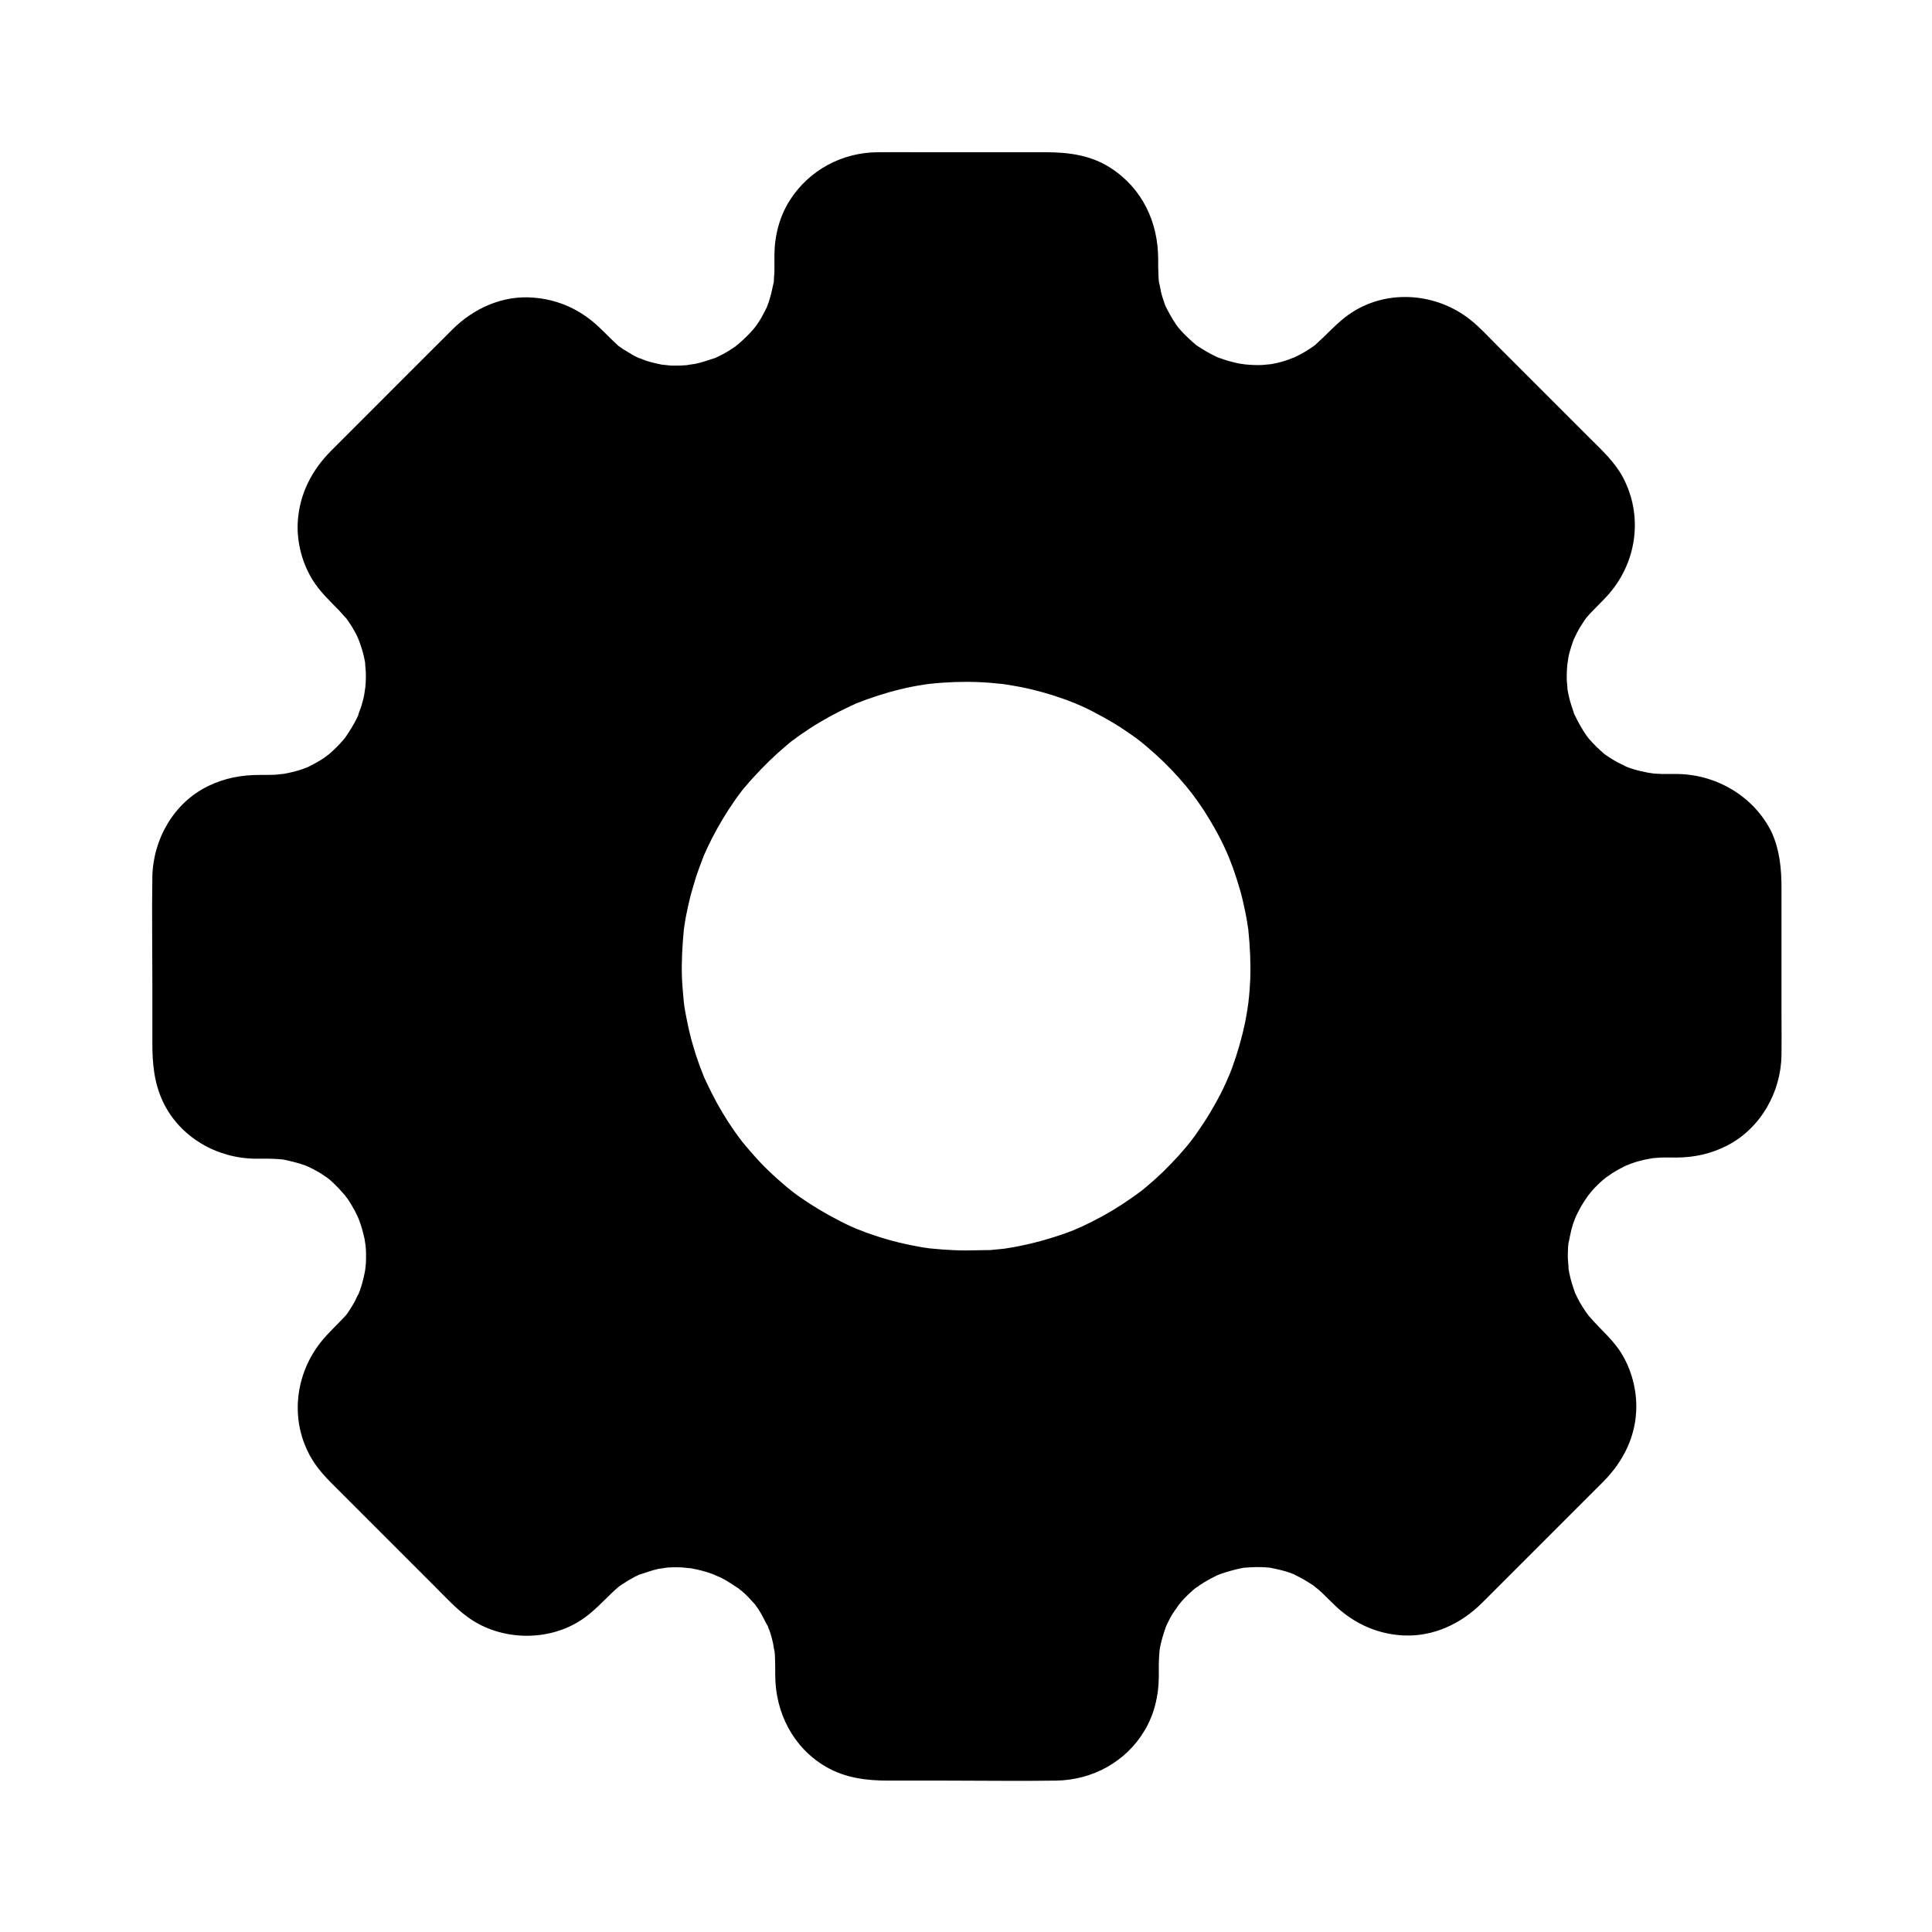
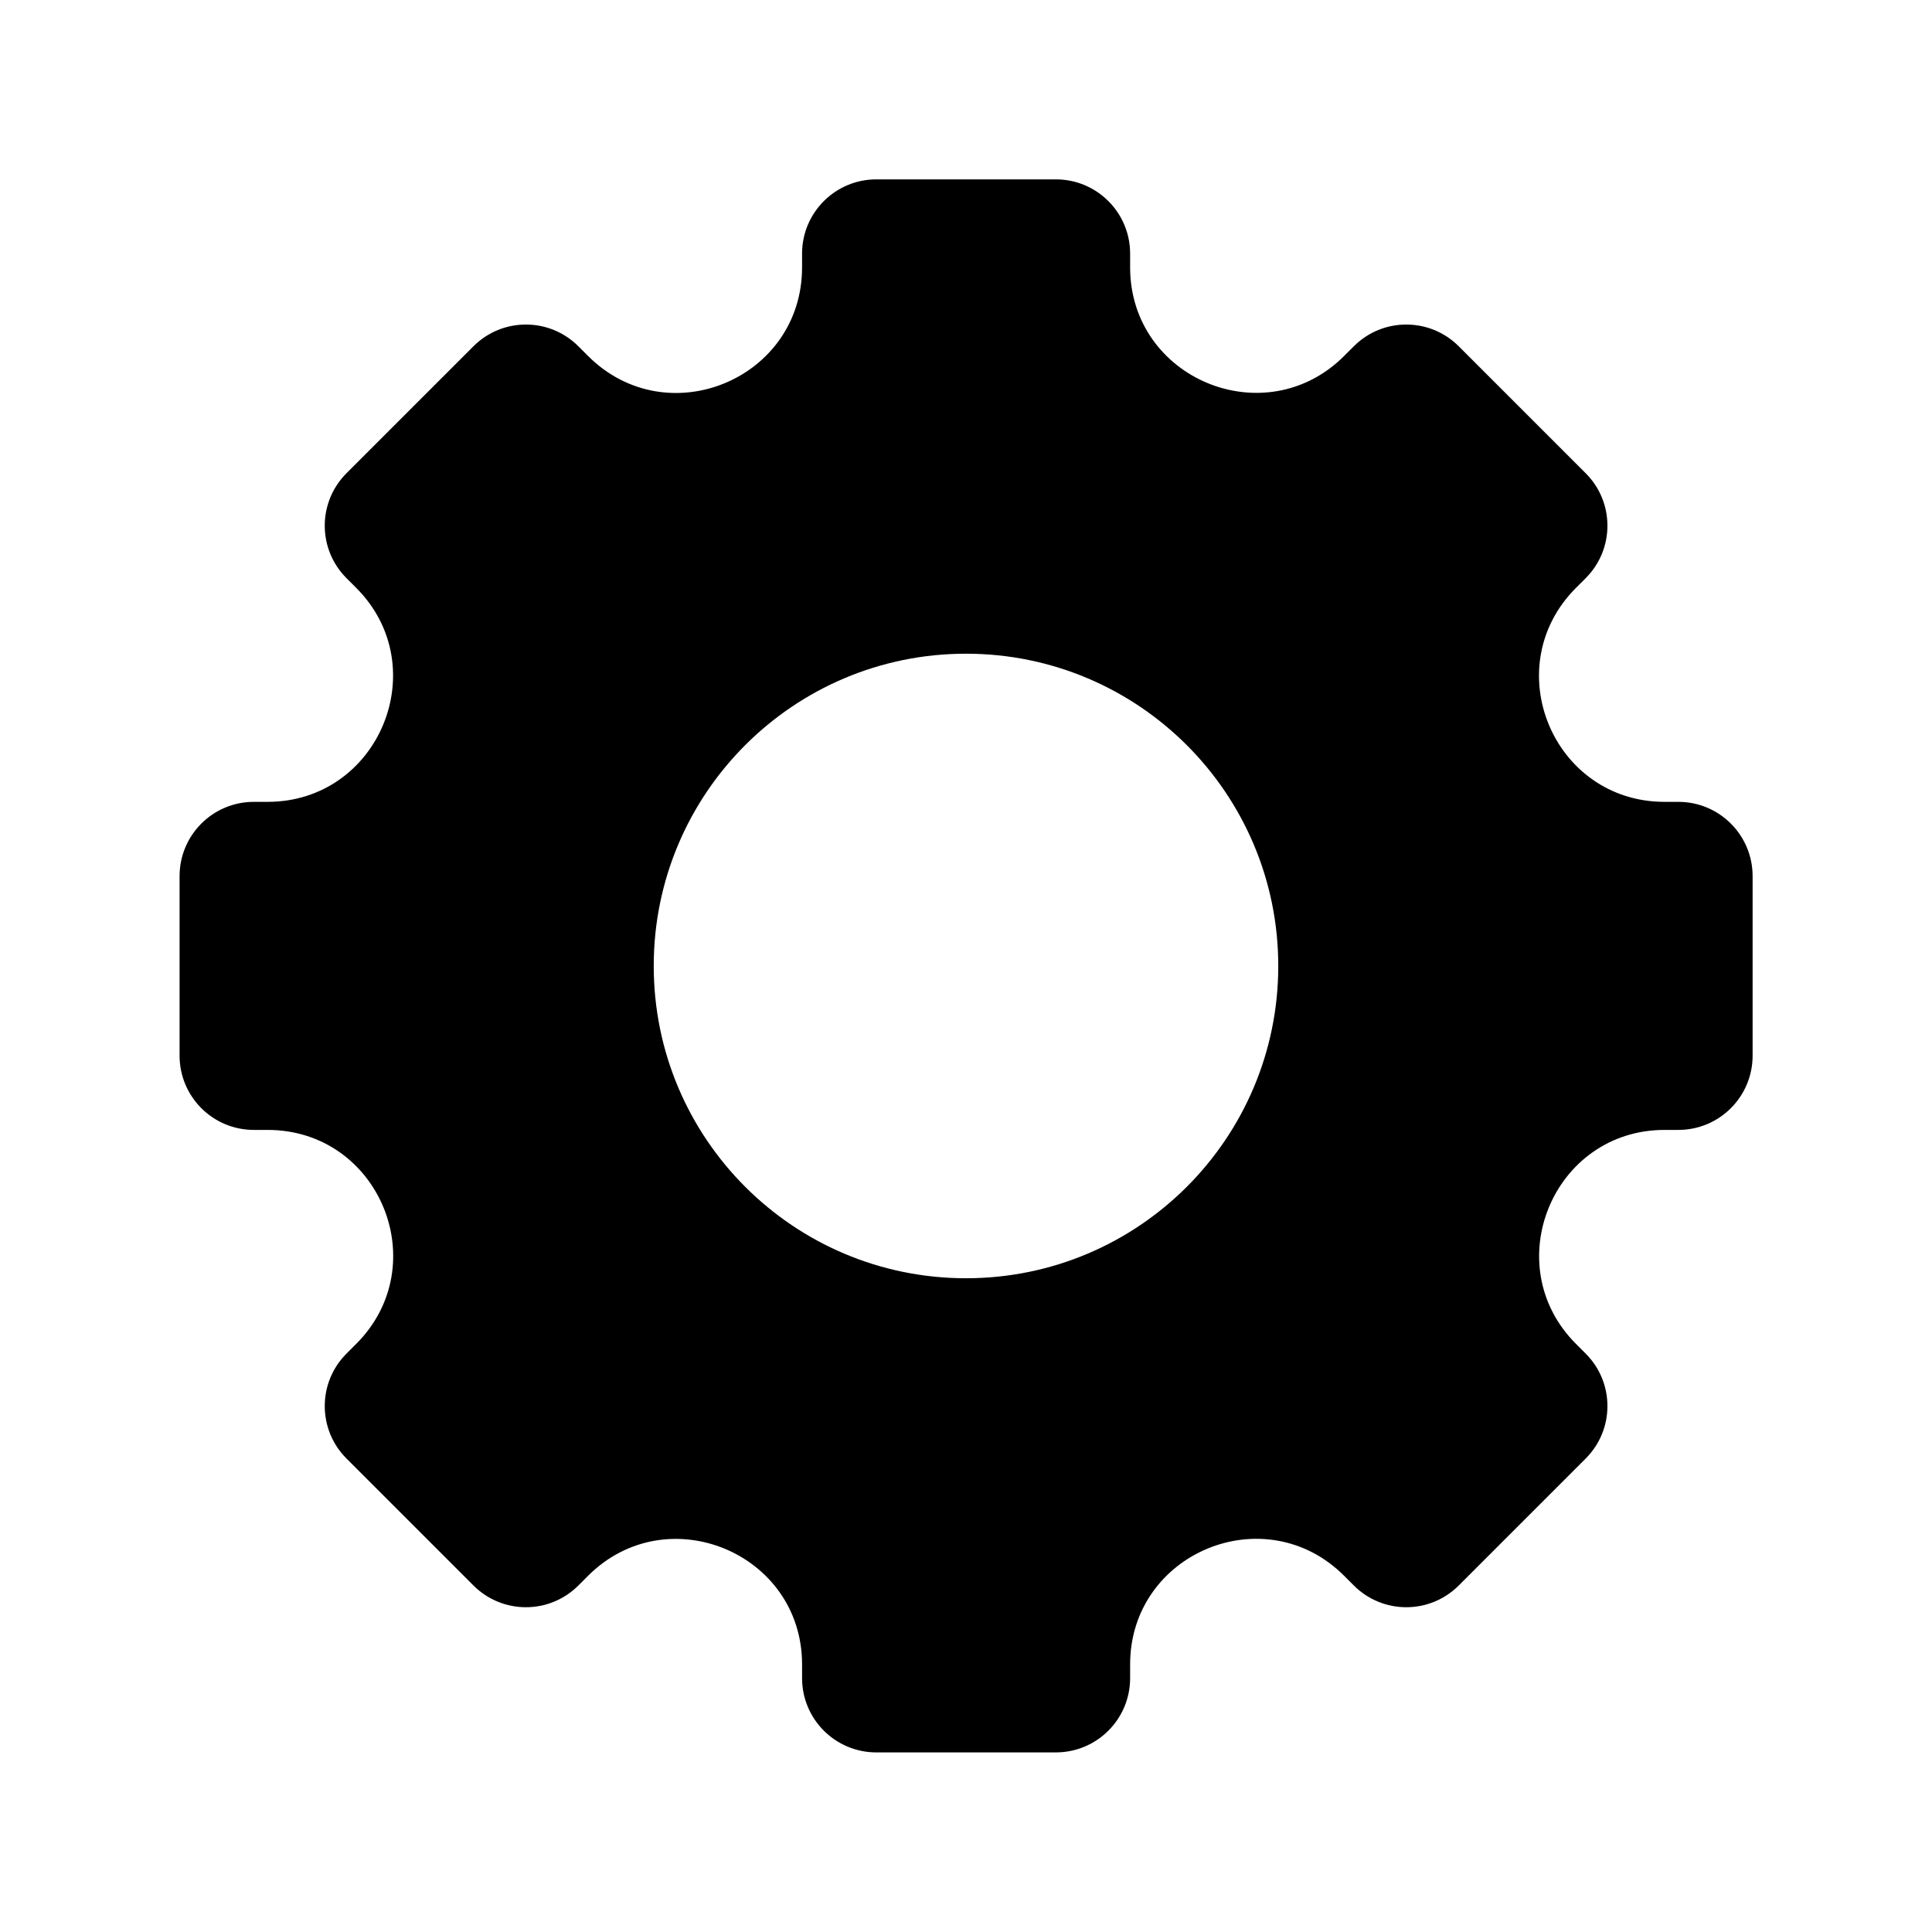
<svg xmlns="http://www.w3.org/2000/svg" fill="#000000" width="800px" height="800px" version="1.1" viewBox="144 144 512 512">
  <g>
    <path d="m588.78 356.5h-3.641c-29.617 0-44.43-35.77-23.469-56.727l2.559-2.559c7.676-7.676 7.676-20.121 0-27.797l-33.652-33.652c-7.676-7.676-20.121-7.676-27.797 0l-2.559 2.559c-20.91 20.91-56.727 6.102-56.727-23.469v-3.641c0-10.875-8.809-19.68-19.68-19.68h-47.578c-10.875 0-19.68 8.809-19.68 19.68v3.641c0 29.617-35.77 44.43-56.727 23.469l-2.559-2.559c-7.676-7.676-20.121-7.676-27.797 0l-33.652 33.652c-7.676 7.676-7.676 20.121 0 27.797l2.559 2.559c20.91 20.91 6.102 56.727-23.469 56.727h-3.641c-10.875 0-19.68 8.809-19.68 19.68v47.578c0 10.875 8.809 19.68 19.68 19.68h3.641c29.617 0 44.43 35.77 23.469 56.727l-2.559 2.559c-7.676 7.676-7.676 20.121 0 27.797l33.652 33.652c7.676 7.676 20.121 7.676 27.797 0l2.559-2.559c20.91-20.91 56.727-6.102 56.727 23.469v3.641c0 10.875 8.809 19.68 19.68 19.68h47.578c10.875 0 19.68-8.809 19.68-19.68v-3.641c0-29.57 35.77-44.43 56.727-23.469l2.559 2.559c7.676 7.676 20.121 7.676 27.797 0l33.652-33.652c7.676-7.676 7.676-20.121 0-27.797l-2.559-2.559c-20.91-20.91-6.102-56.727 23.469-56.727h3.641c10.875 0 19.68-8.809 19.68-19.68v-47.578c0-10.871-8.809-19.68-19.68-19.68zm-188.78 126.25c-45.707 0-82.754-37.047-82.754-82.754-0.004-45.707 37.047-82.758 82.754-82.758s82.754 37.051 82.754 82.758-37.047 82.754-82.754 82.754z" />
-     <path d="m588.78 349.12h-3.344c-0.59 0-1.23 0-1.82-0.051-0.492 0-1.031-0.051-1.523-0.098-0.344-0.051-2.215-0.395-0.395 0-1.918-0.395-3.738-0.738-5.609-1.379-0.344-0.098-0.688-0.246-1.031-0.395-1.672-0.59 0.887 0.543-0.051 0-0.836-0.492-1.82-0.887-2.707-1.379-0.789-0.441-1.574-0.934-2.312-1.426-0.297-0.195-0.59-0.441-0.887-0.641 1.379 0.984 0.344 0.297 0 0-1.426-1.23-2.754-2.508-3.984-3.938-0.246-0.246-0.441-0.543-0.688-0.836 1.23 1.477 0.098 0.098-0.098-0.195-0.441-0.641-0.887-1.328-1.277-2.016-0.395-0.688-0.789-1.379-1.133-2.066-0.195-0.395-0.395-0.789-0.59-1.18-0.836-1.723 0.297 0.984-0.195-0.441-0.492-1.523-1.031-3-1.379-4.574-0.195-0.887-0.344-1.723-0.492-2.609 0.344 2.117-0.051-1.18-0.051-1.723-0.051-1.625 0.051-3.199 0.195-4.82-0.195 2.164 0.148-0.738 0.246-1.23 0.195-0.984 0.492-1.969 0.789-2.902 0.246-0.789 0.543-1.574 0.836-2.363-0.738 1.82 0.441-0.836 0.688-1.277 0.441-0.836 0.934-1.672 1.477-2.461 0.195-0.344 0.441-0.641 0.641-0.984 0.344-0.492 1.082-1.379 0.297-0.395 1.871-2.215 4.082-4.133 6.004-6.348 7.527-8.66 9.102-21.059 3.543-31.191-2.117-3.836-5.363-6.84-8.414-9.891-8.215-8.215-16.434-16.434-24.602-24.602-2.363-2.363-4.676-4.922-7.281-6.988-8.855-7.035-21.648-8.168-31.293-1.969-2.902 1.871-5.164 4.231-7.578 6.594-0.641 0.641-1.379 1.23-2.016 1.871-1.477 1.328 1.23-0.789-0.395 0.344-0.344 0.246-0.641 0.441-0.984 0.688-1.574 1.082-3.246 1.969-4.969 2.754 1.77-0.836-0.836 0.297-1.328 0.441-0.887 0.297-1.723 0.543-2.609 0.738-0.887 0.195-1.77 0.344-2.656 0.492 1.871-0.297-0.543 0-1.23 0.051-1.77 0.098-3.543-0.051-5.312-0.195 1.82 0.148-0.195-0.051-0.934-0.195-0.934-0.195-1.871-0.441-2.805-0.688-0.836-0.246-1.672-0.543-2.508-0.836-1.23-0.395 0.098 0.051 0.297 0.148-0.492-0.195-0.984-0.441-1.426-0.641-1.574-0.789-3.102-1.672-4.574-2.656-0.297-0.195-0.59-0.395-0.836-0.641 1.574 1.133 0.098 0.051-0.148-0.148-0.59-0.543-1.18-1.031-1.77-1.625-0.59-0.543-1.133-1.133-1.672-1.723-0.344-0.395-0.688-0.836-1.031-1.23 0.738 0.934 0.344 0.441-0.148-0.246-0.984-1.426-1.82-2.953-2.609-4.477-0.195-0.395-0.641-1.625-0.051 0-0.148-0.344-0.297-0.688-0.395-1.031-0.395-1.082-0.738-2.164-0.984-3.246-0.195-0.836-0.297-1.77-0.543-2.559-0.344-1.082 0.148 1.77 0-0.098-0.051-0.395-0.098-0.789-0.098-1.18-0.098-1.574-0.098-3.148-0.098-4.723 0-9.891-4.231-18.844-12.645-24.254-5.164-3.344-11.07-4.133-17.074-4.133h-33.949c-3.59 0-7.184-0.051-10.773 0-9.398 0.098-18.008 4.723-23.125 12.645-2.754 4.281-4.082 9.398-4.133 14.465v3.394c0 0.688 0 1.328-0.051 2.016-0.051 0.492-0.098 1.031-0.098 1.523-0.148 1.969 0.246-0.789-0.098 0.688-0.344 1.672-0.738 3.344-1.277 5.019-0.195 0.543-0.395 1.031-0.59 1.574 0.098-0.246 0.688-1.426 0.098-0.246-0.492 0.984-0.984 1.969-1.523 2.902-0.395 0.641-0.738 1.23-1.18 1.82-0.195 0.297-1.328 1.723-0.148 0.246-0.246 0.297-0.441 0.543-0.688 0.836-1.23 1.426-2.559 2.707-3.984 3.938-0.344 0.297-1.379 0.984 0.051 0-0.297 0.195-0.59 0.395-0.836 0.641-0.738 0.492-1.477 0.984-2.215 1.426-0.738 0.441-1.523 0.887-2.312 1.23-0.297 0.148-0.641 0.297-0.934 0.441-1.477 0.688 1.23-0.395-0.195 0.051-1.672 0.543-3.344 1.133-5.066 1.477-0.543 0.098-3.344 0.441-1.18 0.246-0.887 0.098-1.77 0.148-2.656 0.195-0.887 0.051-1.77 0-2.656 0-0.543-0.051-3.394-0.395-1.23-0.051-1.77-0.297-3.543-0.688-5.266-1.23-0.395-0.148-3.102-1.277-1.328-0.441-0.836-0.395-1.723-0.789-2.508-1.277-0.738-0.441-1.477-0.887-2.215-1.328-0.395-0.297-0.789-0.543-1.18-0.836-1.277-0.887 0.887 0.836-0.395-0.344-2.164-1.969-4.184-4.231-6.445-6.102-4.574-3.789-9.938-5.953-15.844-6.394-8.07-0.641-15.742 2.805-21.402 8.461-7.477 7.43-14.906 14.906-22.336 22.336l-9.742 9.742c-5.215 5.215-8.512 11.609-8.906 19.141-0.246 5.266 1.23 10.875 4.082 15.352 1.918 3 4.379 5.312 6.84 7.824 0.688 0.738 1.328 1.523 2.016 2.262-0.934-1.082-0.246-0.344-0.051-0.098 0.344 0.492 0.688 0.934 0.984 1.426 0.492 0.738 0.934 1.477 1.328 2.215 0.246 0.395 0.441 0.836 0.641 1.277 0.148 0.297 0.836 2.016 0.148 0.297 0.641 1.625 1.18 3.246 1.574 4.969 0.195 0.789 0.297 1.574 0.441 2.41-0.344-2.164 0.051 1.23 0.051 1.77 0.051 1.625-0.051 3.199-0.195 4.773 0.195-2.164-0.148 0.641-0.246 1.18-0.195 1.031-0.492 2.066-0.789 3.051-0.246 0.738-0.59 1.477-0.789 2.262-0.246 1.031 0.789-1.625 0.051-0.051-0.148 0.297-0.297 0.641-0.441 0.934-0.836 1.672-1.82 3.246-2.856 4.773-0.246 0.395-1.082 1.328 0.051 0-0.246 0.297-0.441 0.543-0.688 0.836-0.59 0.688-1.18 1.328-1.82 1.969-0.641 0.641-1.277 1.23-1.969 1.82-0.297 0.246-0.543 0.441-0.836 0.688 1.477-1.23-0.098 0.051-0.441 0.297-1.426 0.984-2.953 1.77-4.527 2.559-1.18 0.59 0 0 0.246-0.098-0.543 0.195-1.031 0.395-1.574 0.59-0.887 0.297-1.82 0.59-2.754 0.789-0.934 0.246-1.918 0.395-2.856 0.59 1.918-0.344-1.18 0.098-1.625 0.098-1.379 0.051-2.754 0.051-4.133 0.051-4.773 0-9.199 0.836-13.48 2.902-9.199 4.379-14.762 14.168-14.906 24.207-0.148 9.199 0 18.449 0 27.652v16.188c0 5.512 0.441 10.727 2.902 15.844 4.477 9.25 14.219 14.809 24.355 14.906h3.394c0.836 0 1.672 0.051 2.559 0.098 0.395 0.051 0.789 0.051 1.18 0.098 1.77 0.148-1.18-0.297 0.395 0.051 1.871 0.395 3.738 0.836 5.559 1.477 0.344 0.148 0.688 0.246 1.031 0.395-1.77-0.688-0.051 0 0.246 0.148 0.836 0.395 1.625 0.836 2.41 1.277 0.789 0.441 1.523 0.984 2.262 1.477 1.082 0.738 0-0.051-0.195-0.195 0.395 0.344 0.836 0.688 1.23 1.031 1.328 1.18 2.508 2.461 3.691 3.836 1.133 1.277-0.543-0.934 0-0.051 0.195 0.395 0.543 0.738 0.789 1.082 0.492 0.738 0.934 1.477 1.379 2.262 0.344 0.59 0.688 1.23 0.984 1.871 0.246 0.492 0.441 0.934 0.641 1.426-0.492-1.082-0.246-0.641 0.051 0.195 0.59 1.574 1.031 3.199 1.379 4.82 0.148 0.738 0.344 2.754 0.195 0.934 0.098 1.082 0.195 2.117 0.195 3.199 0 0.789 0 1.625-0.051 2.41-0.051 0.688-0.344 2.805-0.051 0.984-0.344 1.969-0.789 3.938-1.426 5.805-0.098 0.344-0.246 0.688-0.395 1.031-0.59 1.672 0.59-0.887 0 0.051-0.441 0.688-0.738 1.523-1.133 2.262-0.492 0.836-0.984 1.672-1.523 2.461-0.195 0.344-0.441 0.641-0.688 0.984-0.492 0.641-0.492 0.641 0.051-0.098-0.195 0.246-0.395 0.441-0.59 0.688-2.016 2.164-4.231 4.184-6.102 6.496-7.035 8.809-8.363 21.105-2.508 30.996 2.164 3.691 5.363 6.543 8.316 9.543 4.133 4.133 8.215 8.215 12.348 12.348 4.082 4.082 8.215 8.215 12.301 12.301 2.754 2.754 5.363 5.609 8.512 7.871 8.707 6.297 21.5 6.543 30.406 0.395 2.902-2.016 5.164-4.477 7.676-6.887 0.297-0.297 0.59-0.543 0.887-0.836 0 0 1.523-1.277 0.641-0.59-0.887 0.688 0.641-0.492 0.688-0.492 0.297-0.246 0.641-0.441 0.984-0.641 0.789-0.543 1.625-1.031 2.461-1.477 0.395-0.246 0.836-0.441 1.277-0.641 1.426-0.738-0.195 0 0.297-0.148 1.672-0.492 3.246-1.133 4.969-1.523 0.492-0.098 3.394-0.441 1.23-0.246 0.984-0.098 1.969-0.195 2.953-0.195 0.789 0 1.574 0 2.41 0.051 0.543 0.051 3.344 0.395 1.23 0.051 1.723 0.297 3.445 0.641 5.164 1.18 0.836 0.246 1.672 0.59 2.508 0.887-1.918-0.688 0.738 0.344 1.133 0.543 1.574 0.789 3.051 1.77 4.527 2.754 1.426 0.934-0.789-0.789 0-0.051 0.297 0.297 0.688 0.59 1.031 0.836 0.688 0.59 1.328 1.18 1.918 1.82 0.543 0.59 1.082 1.18 1.625 1.77 0.297 0.344 0.984 1.379 0 0 0.297 0.441 0.641 0.887 0.934 1.328 0.984 1.477 1.625 3.051 2.508 4.527 0.543 0.934-0.59-1.672 0 0.051 0.098 0.344 0.246 0.688 0.395 1.031 0.395 1.082 0.688 2.164 0.934 3.297 0.098 0.492 0.543 3.445 0.344 1.523 0.098 0.887 0.195 1.82 0.195 2.707 0.051 1.426 0.051 2.805 0.051 4.231 0 9.938 4.723 19.285 13.48 24.355 5.117 2.953 10.676 3.641 16.48 3.641h15.547c9.645 0 19.336 0.148 28.98 0 9.543-0.148 18.449-4.969 23.371-13.234 2.559-4.281 3.738-9.152 3.789-14.121v-3.344c0-0.836 0.051-1.625 0.098-2.461 0.051-0.59 0.098-1.18 0.148-1.82-0.148 1.277-0.051 0.395 0.098-0.395 0.344-1.77 0.887-3.492 1.477-5.215 0.148-0.441 0.688-1.574 0-0.051 0.148-0.344 0.297-0.688 0.441-0.984 0.492-0.984 0.984-1.969 1.574-2.856 0.441-0.688 0.984-1.328 1.379-2.016 0.543-0.934-1.133 1.277 0 0 0.246-0.246 0.441-0.543 0.688-0.836 1.277-1.477 2.707-2.805 4.231-4.035-1.328 1.082 0.344-0.195 0.887-0.543 0.641-0.441 1.328-0.836 2.016-1.23 0.789-0.441 1.574-0.836 2.363-1.23 0.297-0.148 0.641-0.297 0.984-0.441-1.82 0.789 0.051 0 0.441-0.098 1.574-0.543 3.199-0.984 4.82-1.328 0.441-0.098 0.887-0.148 1.328-0.246 1.082-0.246-1.871 0.148-0.098 0.051 0.984-0.051 1.918-0.148 2.902-0.148 0.789 0 1.625 0 2.41 0.051 0.441 0.051 0.887 0.098 1.328 0.098 1.082 0-1.82-0.344-0.098 0 1.77 0.344 3.543 0.738 5.266 1.328 0.543 0.195 1.031 0.395 1.574 0.59-0.246-0.098-1.426-0.688-0.246-0.051 0.836 0.441 1.672 0.836 2.508 1.328 0.738 0.441 1.477 0.887 2.215 1.379 0.395 0.297 0.789 0.59 1.18 0.887-1.379-1.031 0.195 0.195 0.395 0.344 2.262 1.969 4.184 4.281 6.543 6.102 4.625 3.641 10.035 5.758 15.941 6.051 7.969 0.395 15.352-3.102 20.91-8.66l9.004-9.004c7.676-7.676 15.352-15.352 23.027-23.027 5.41-5.41 8.809-12.25 8.809-19.977 0-5.312-1.625-10.824-4.676-15.203-1.969-2.754-4.379-4.922-6.641-7.379-0.395-0.441-0.789-0.934-1.23-1.379-0.195-0.246-0.887-1.082 0.051 0.098-0.59-0.789-1.133-1.574-1.672-2.41-0.492-0.789-0.984-1.625-1.426-2.508-0.148-0.344-0.344-0.688-0.492-1.031-0.836-1.625 0.492 1.426-0.148-0.297-0.59-1.723-1.18-3.445-1.523-5.266-0.051-0.344-0.148-0.688-0.195-1.082-0.344-1.723 0 1.18 0 0.098 0-0.984-0.148-1.969-0.195-2.953 0-0.887 0-1.77 0.051-2.656 0-0.344 0.051-0.688 0.098-1.082 0.098-1.723-0.297 1.18-0.051 0.098 0.441-1.82 0.688-3.641 1.277-5.41 0.148-0.492 1.23-3.102 0.395-1.18 0.344-0.738 0.641-1.426 1.031-2.164 0.836-1.672 1.871-3.199 2.953-4.723-0.984 1.426 0.246-0.297 0.688-0.789 0.543-0.59 1.082-1.18 1.672-1.723 0.641-0.641 1.328-1.18 2.016-1.77 1.277-1.133-0.934 0.543 0 0 0.543-0.297 1.031-0.738 1.574-1.082 1.379-0.887 2.856-1.625 4.328-2.363-1.77 0.836 0.984-0.344 1.379-0.441 0.984-0.344 2.016-0.59 3.051-0.836 0.59-0.148 3-0.492 1.23-0.297 0.984-0.098 2.016-0.195 3-0.246 1.328-0.051 2.609 0 3.938 0 4.82 0 9.348-0.984 13.629-3.199 8.855-4.574 14.219-14.121 14.367-23.961 0.051-3.297 0-6.594 0-9.891v-34.195c0-5.215-0.441-10.137-2.609-14.957-4.598-9.383-14.438-15.234-24.719-15.434-3.836-0.051-7.578 3.445-7.379 7.379 0.195 4.035 3.246 7.332 7.379 7.379 0.688 0 1.379 0.051 2.066 0.098-0.344-0.051-1.328-0.297 0.051 0.051 1.082 0.246 2.117 0.543 3.148 0.934-1.328-0.543 0.738 0.441 1.133 0.688 0.543 0.344 1.082 0.688 1.625 1.082-1.031-0.789 0.148 0.195 0.441 0.492 0.297 0.297 0.59 0.641 0.887 0.934 1.426 1.379-0.441-0.688 0.246 0.246 0.59 0.789 1.031 1.625 1.523 2.461 1.031 1.723-0.246-0.789 0.195 0.344 0.195 0.492 0.344 1.031 0.492 1.574 0.098 0.441 0.195 0.887 0.297 1.277 0.148 0.887 0.148 0.887 0.051 0.051 0.051 0.344 0.051 0.688 0.098 1.031 0.148 2.953 0.051 5.902 0.051 8.855v34.586 4.477 0.688c0 0.441-0.148 2.461-0.051 1.77 0.148-1.082-0.246 1.031-0.246 0.984-0.148 0.641-0.344 1.277-0.59 1.918-0.441 1.328-0.148 0.344 0 0.051-0.297 0.59-0.59 1.18-0.934 1.723-0.246 0.395-0.441 0.738-0.688 1.082-1.082 1.672 0.59-0.59-0.246 0.297-0.641 0.688-1.328 1.379-2.066 2.016 1.031-0.934 0.051 0-0.297 0.195-0.641 0.395-1.277 0.738-1.969 1.133-0.246 0.148-1.277 0.59 0 0.051-0.395 0.148-0.836 0.297-1.23 0.441-0.641 0.195-1.277 0.344-1.918 0.492-0.297 0.098-1.426 0.195-0.051 0.051-1.426 0.148-2.902 0.098-4.328 0.098-7.969 0-15.793 1.625-22.633 5.856-6.691 4.184-12.25 10.332-15.5 17.562-7.035 15.695-4.035 33.605 8.07 45.902 0.789 0.789 1.574 1.523 2.312 2.312 0.543 0.59 1.133 1.133 1.625 1.77-0.688-0.934 0 0.051 0.098 0.195 0.344 0.59 0.688 1.18 1.031 1.82 0.984 1.723-0.195-1.133 0.297 0.738 0.098 0.441 0.297 0.836 0.395 1.277 0.148 0.543 0.246 1.082 0.344 1.625 0.195 1.18 0.051-1.672 0 0.395 0 0.441 0.051 0.887 0 1.328 0-0.051-0.098 2.164 0 1.031 0.098-1.082-0.195 1.031-0.195 1.031-0.148 0.641-0.395 1.277-0.543 1.969-0.344 1.277-0.148 0.492 0 0.148-0.297 0.641-0.59 1.23-0.934 1.82-0.246 0.395-0.492 0.789-0.738 1.18 0.641-0.934 0 0-0.148 0.195-0.441 0.492-0.887 0.934-1.328 1.379-0.984 0.984-1.918 1.918-2.902 2.902-8.07 8.07-16.137 16.137-24.207 24.207-2.066 2.066-4.082 4.184-6.199 6.199-0.246 0.246-2.262 1.82-1.23 1.133-0.934 0.641-1.969 1.23-3 1.723 1.18-0.543 0.098-0.051-0.148 0-0.641 0.195-1.277 0.395-1.969 0.543-0.441 0.098-0.887 0.195-1.328 0.246 1.625-0.246-0.543-0.051-0.688-0.051-3.445 0.051-6.394-1.031-9.004-3.59-5.41-5.266-10.773-9.691-18.008-12.301-7.43-2.707-15.844-2.856-23.469-0.887-16.434 4.281-28.242 18.301-30.16 35.031-0.344 2.856-0.148 5.707-0.246 8.609 0 0.441-0.051 0.934-0.098 1.379 0.148-1.477-0.051 0-0.098 0.344-0.195 0.984-0.492 1.918-0.887 2.856 0.543-1.379-0.738 1.277-1.031 1.672-0.246 0.344-0.492 0.738-0.738 1.082 0.934-1.23-0.492 0.492-0.738 0.688-0.395 0.395-0.789 0.738-1.18 1.082 0.246-0.195 1.133-0.738-0.051 0-0.934 0.59-1.82 1.133-2.805 1.625 1.277-0.641-1.133 0.344-1.625 0.492-0.543 0.148-1.082 0.246-1.625 0.344 1.574-0.297-0.492 0-0.738 0-0.934 0.051-1.871 0-2.805 0h-33.012-11.855-0.641c-0.395 0-2.953-0.297-1.426-0.051-1.277-0.246-2.609-0.59-3.836-1.082 1.328 0.543-0.738-0.441-1.133-0.688-0.543-0.344-1.082-0.688-1.625-1.082 0.297 0.246 0.887 0.887 0-0.051-0.344-0.344-2.312-2.508-1.426-1.379-0.641-0.887-1.133-1.82-1.723-2.754-1.031-1.723 0.246 0.789-0.195-0.344-0.195-0.492-0.344-1.031-0.492-1.574-0.098-0.441-0.195-0.887-0.297-1.277-0.543-1.969 0 0.887-0.098-0.395-0.098-1.477-0.098-2.953-0.098-4.43 0-3.738-0.344-7.527-1.277-11.219-1.918-7.773-6.445-15.152-12.594-20.32-12.84-10.727-30.945-13.234-45.855-5.266-3.543 1.871-6.789 4.43-9.594 7.231-0.836 0.836-1.625 1.672-2.461 2.461-0.195 0.195-0.344 0.344-0.59 0.543 0.098-0.098-1.672 1.328-0.887 0.789 0.789-0.59-1.082 0.641-0.984 0.59-0.59 0.344-1.18 0.688-1.82 0.934 1.18-0.543 0.098-0.051-0.148 0-0.641 0.195-1.277 0.395-1.969 0.543-0.441 0.098-0.887 0.195-1.328 0.246 1.426-0.195 0.246-0.051-0.051-0.051h-2.016c-0.297 0-1.477-0.148-0.051 0.051-1.23-0.148-2.41-0.492-3.59-0.934-1.18-0.395 1.426 0.836-0.441-0.195-0.395-0.195-0.836-0.441-1.23-0.641 0.098 0.051-1.77-1.18-0.984-0.59 0.789 0.59-0.984-0.887-0.887-0.789l-0.887-0.887c-7.184-7.086-14.27-14.27-21.402-21.402l-11.859-11.859c-0.395-0.441-0.836-0.887-1.23-1.328-0.789-0.984 0.738 1.328-0.297-0.492-0.246-0.395-0.492-0.789-0.688-1.18 0.051 0.098-0.887-1.918-0.492-0.984 0.395 0.934-0.344-1.133-0.344-1.031-0.148-0.441-0.246-0.887-0.344-1.328 0 0-0.297-2.117-0.195-1.031 0.051 0.836 0-1.477 0-1.723 0-0.441 0.051-0.887 0.051-1.328-0.051 1.477 0 0.051 0.098-0.344 0.195-0.984 0.492-1.969 0.836-2.902-0.441 1.277 0.051-0.098 0.246-0.441 0.246-0.492 0.59-0.984 0.887-1.477 0.098-0.148 0.789-1.133 0.098-0.195 0.441-0.59 0.934-1.082 1.426-1.574 2.312-2.363 4.574-4.625 6.543-7.281 4.969-6.543 7.676-14.562 7.969-22.73 0.492-15.695-8.855-31.539-23.273-38.031-4.43-2.016-8.855-3.148-13.676-3.641-2.754-0.297-5.559-0.051-8.316-0.195-0.395 0-1.871-0.246-0.395 0-0.441-0.098-0.887-0.148-1.328-0.297-0.543-0.148-1.082-0.297-1.574-0.441-0.395-0.098-1.625-0.738-0.344-0.098-0.887-0.441-1.723-0.934-2.508-1.426-0.344-0.195-1.328-1.133-0.297-0.195-0.492-0.441-0.934-0.836-1.426-1.328-0.297-0.297-0.59-0.641-0.887-0.934 1.031 1.18-0.246-0.344-0.395-0.59-0.246-0.344-0.441-0.738-0.688-1.133 0 0.051-0.934-1.871-0.492-0.887 0.441 0.984-0.344-0.984-0.344-0.934-0.148-0.441-0.246-0.836-0.344-1.277 0 0.051-0.395-2.066-0.246-0.984 0.148 0.836-0.051-1.133-0.051-1.379-0.195-8.855 0-17.711 0-26.566v-16.48-4.379-0.543c0-0.441 0.051-0.934 0.051-1.379 0.051-2.016-0.441 1.23 0.098-0.688 0.297-1.082 0.543-2.117 0.934-3.148-0.543 1.328 0 0 0.195-0.297 0.297-0.441 0.543-0.934 0.836-1.379 0.246-0.344 0.492-0.738 0.738-1.082-0.887 1.133 0.051 0 0.297-0.246 0.297-0.297 2.312-2.117 1.133-1.18 1.031-0.789 2.164-1.426 3.344-2.016-1.328 0.641 1.133-0.344 1.625-0.492 0.543-0.148 1.082-0.246 1.625-0.344-1.379 0.246-0.246 0.051 0.051 0 1.379 0 2.707-0.051 4.082-0.051 8.07 0 16.09-1.871 22.879-6.297 13.973-9.152 20.91-25.93 17.957-42.312-1.426-7.922-5.758-15.152-11.367-20.859-0.789-0.789-1.574-1.523-2.312-2.312-0.344-0.344-0.688-0.738-1.031-1.082-0.148-0.195-0.789-1.133-0.148-0.195-0.344-0.492-0.641-0.984-0.934-1.477-0.148-0.195-0.934-1.969-0.688-1.277 0.395 0.934-0.344-1.133-0.344-1.031-0.148-0.441-0.246-0.887-0.344-1.328 0 0-0.297-2.117-0.195-1.031 0.098 1.133 0-1.082 0-1.031 0-0.441 0.051-0.887 0-1.328-0.051-2.016-0.395 1.23 0.051-0.688 0.246-1.082 0.543-2.164 0.934-3.246-0.441 1.277 0.051-0.098 0.246-0.441 0.246-0.492 0.59-0.984 0.887-1.477 0.098-0.148 0.789-1.133 0.098-0.195 0.344-0.492 0.789-0.887 1.18-1.328 0.246-0.246 0.441-0.492 0.688-0.688l14.809-14.809c6.297-6.297 12.398-12.84 18.895-18.895 0.344-0.344 0.688-0.641 1.082-0.934-0.984 0.738 0.246-0.098 0.492-0.246 0.492-0.297 0.984-0.543 1.523-0.836 0.246-0.148 1.277-0.492 0.098-0.098 1.082-0.395 2.164-0.641 3.246-0.934 0.344-0.098 1.379-0.098 0.051 0 0.688-0.051 1.328-0.098 2.016-0.051 0.195 0 2.41 0.195 0.688-0.051 0.441 0.051 0.887 0.148 1.328 0.246s0.887 0.195 1.328 0.344c0.148 0.051 2.215 0.836 0.789 0.195 0.836 0.395 1.625 0.887 2.41 1.328 1.723 0.934-0.738-0.836 0.738 0.543 0.395 0.344 0.738 0.688 1.082 1.031 5.512 5.363 11.07 9.891 18.449 12.449 14.906 5.164 32.719 0.246 43.148-11.562 5.902-6.742 9.25-14.809 10.086-23.664 0.246-2.805 0.098-5.609 0.195-8.363 0.051-2.117-0.195 0.836 0.051-0.395 0.098-0.543 0.246-1.082 0.395-1.625 0.098-0.441 0.246-0.836 0.395-1.23 0.641-1.969-0.395 0.738 0.148-0.344 0.441-0.887 0.934-1.672 1.477-2.508 1.082-1.672-0.59 0.59 0.246-0.297 0.492-0.543 1.082-1.082 1.574-1.625 0.195-0.195 1.082-0.887 0-0.051 0.344-0.246 0.688-0.492 1.082-0.738 0.543-0.344 1.133-0.641 1.672-0.984 0.246-0.148 1.277-0.59 0-0.051 1.031-0.395 2.117-0.641 3.148-0.934 0.297-0.098 1.426-0.195 0.051-0.051 0.688-0.051 1.379-0.098 2.066-0.098h2.41 14.613c10.035 0 20.023-0.051 30.062 0h1.23c0.441 0 0.887 0.051 1.379 0.098-1.379-0.148-0.246-0.051 0.051 0.051 0.641 0.195 1.277 0.297 1.918 0.492 0.344 0.098 2.066 0.887 0.688 0.195 0.887 0.441 1.723 0.934 2.508 1.426 0.344 0.195 1.328 1.133 0.297 0.195 0.344 0.297 0.641 0.543 0.934 0.887 0.395 0.395 0.738 0.789 1.082 1.18 0.836 0.887-0.836-1.426 0.246 0.297 0.59 0.934 1.133 1.82 1.625 2.805-0.738-1.426 0.148 0.441 0.195 0.688 0.148 0.441 0.246 0.836 0.344 1.277 0-0.051 0.395 2.066 0.246 0.984-0.148-1.082 0.051 1.082 0.051 1.031 0.051 1.23 0 2.508 0 3.738 0 3.938 0.441 7.871 1.477 11.66 4.527 16.336 19.039 27.551 35.621 29.371 7.969 0.887 16.188-0.984 23.172-4.871 3.445-1.918 6.594-4.43 9.348-7.184 0.738-0.738 1.523-1.523 2.262-2.262 0.344-0.344 0.688-0.641 1.031-0.984 1.477-1.328-0.984 0.395 0.738-0.543 0.395-0.195 0.789-0.492 1.18-0.688 0.148-0.098 2.066-0.887 0.738-0.395 1.082-0.395 2.164-0.641 3.246-0.934 0.344-0.098 1.379-0.098 0.051 0 0.543-0.051 1.133-0.051 1.672-0.051 0.543 0 1.133 0.051 1.672 0.051-1.379-0.098-0.297-0.051 0.051 0 0.543 0.148 1.082 0.246 1.625 0.395 0.297 0.098 2.461 0.887 1.133 0.297 0.934 0.441 1.82 0.934 2.707 1.523 1.082 0.688-1.133-1.133 0.492 0.344 0.344 0.344 0.688 0.641 1.031 0.984 0.148 0.148 0.297 0.297 0.441 0.441 2.856 2.856 5.707 5.707 8.512 8.512 7.773 7.773 15.5 15.5 23.273 23.273 0.641 0.641 1.277 1.277 1.918 1.918 0.098 0.098 1.426 1.871 0.641 0.688 0.246 0.395 0.492 0.789 0.738 1.18 0.246 0.395 0.441 0.789 0.641 1.23 0.984 1.723-0.195-1.133 0.297 0.738 0.246 0.984 0.543 1.918 0.738 2.953 0.195 1.18 0.051-1.672 0 0.395v2.016c0 1.379 0 0.395 0.051 0.051-0.098 0.543-0.195 1.082-0.344 1.672-0.098 0.395-1.031 3-0.492 1.77-0.492 1.031-1.082 2.016-1.723 3 0.641-0.934 0 0-0.148 0.195-0.344 0.395-0.738 0.789-1.082 1.18-2.41 2.461-4.723 4.82-6.789 7.625-9.691 12.988-9.891 31.539-1.328 45.117 4.082 6.496 9.988 12.004 17.023 15.152 6.789 3.051 13.629 3.836 21.008 3.836 3.836 0 7.578-3.394 7.379-7.379-0.105-3.875-3.152-7.269-7.285-7.269z" />
-     <path d="m400 475.38c-2.066 0-4.133-0.098-6.199-0.246-1.133-0.098-2.262-0.195-3.394-0.297-0.297-0.051-1.477-0.195-0.051 0-0.688-0.098-1.328-0.195-1.969-0.297-4.133-0.688-8.215-1.672-12.203-3-1.871-0.59-3.691-1.277-5.512-2.016 1.328 0.543-0.789-0.344-1.23-0.543-1.082-0.492-2.164-1.031-3.199-1.574-3.543-1.82-6.988-3.887-10.234-6.148-0.441-0.297-0.887-0.641-1.277-0.934-0.297-0.195-1.426-1.082-0.297-0.195-0.688-0.543-1.328-1.082-2.016-1.625-1.625-1.379-3.246-2.805-4.773-4.281-1.379-1.328-2.707-2.707-3.984-4.184-0.641-0.738-1.277-1.426-1.871-2.164-0.344-0.395-0.688-0.836-1.031-1.23-0.195-0.246-1.328-1.77-0.441-0.543-2.312-3.102-4.43-6.348-6.297-9.742-0.934-1.723-1.82-3.445-2.656-5.215-0.246-0.492-0.441-0.984-0.688-1.477-0.148-0.344-0.688-1.672-0.148-0.344-0.395-1.031-0.789-2.016-1.18-3.051-1.426-3.938-2.559-7.969-3.344-12.055-0.195-0.887-0.344-1.77-0.492-2.609-0.098-0.543-0.195-1.082-0.246-1.672-0.195-1.277 0.148 1.77-0.051-0.395-0.195-2.164-0.395-4.281-0.492-6.445-0.148-4.231 0.098-8.414 0.492-12.645 0.195-2.164-0.148 0.934 0.051-0.395 0.098-0.543 0.148-1.133 0.246-1.672 0.148-0.887 0.297-1.77 0.492-2.609 0.441-2.164 0.934-4.328 1.574-6.445 0.543-1.918 1.133-3.789 1.82-5.609 0.344-0.934 0.688-1.82 1.031-2.754 0.492-1.18-0.738 1.574 0.148-0.344 0.246-0.59 0.543-1.18 0.789-1.77 1.672-3.59 3.641-7.086 5.805-10.43 0.543-0.789 1.082-1.625 1.625-2.41 0.246-0.344 0.492-0.688 0.738-1.031-0.051 0.051 1.23-1.625 0.59-0.789-0.641 0.836 0.641-0.836 0.59-0.789 0.246-0.344 0.543-0.688 0.836-0.984 0.688-0.836 1.379-1.625 2.117-2.41 2.707-3 5.656-5.856 8.758-8.461 0.344-0.297 0.641-0.543 0.984-0.836-0.051 0.051 1.625-1.277 0.789-0.59-0.836 0.641 0.836-0.59 0.789-0.59 0.344-0.246 0.688-0.492 1.031-0.738 1.77-1.23 3.543-2.41 5.41-3.492 1.672-0.984 3.344-1.918 5.117-2.805 0.789-0.395 1.574-0.789 2.312-1.133 0.492-0.246 0.984-0.441 1.477-0.688 0.297-0.148 0.59-0.246 0.887-0.395-0.641 0.297-0.738 0.297-0.246 0.098 3.789-1.477 7.625-2.754 11.562-3.691 1.969-0.492 3.887-0.887 5.902-1.18 0.543-0.098 1.082-0.195 1.672-0.246 1.277-0.195-1.77 0.148 0.395-0.051 1.133-0.098 2.262-0.246 3.394-0.297 4.231-0.297 8.461-0.297 12.695 0.051 1.031 0.098 2.016 0.195 3.051 0.297 1.477 0.148 0.344 0.051 0.051 0 0.543 0.098 1.133 0.148 1.672 0.246 2.066 0.344 4.184 0.738 6.199 1.23 4.035 0.984 8.02 2.262 11.855 3.836-1.379-0.543 1.133 0.492 1.523 0.688 0.887 0.395 1.77 0.836 2.609 1.277 1.918 0.984 3.789 2.016 5.656 3.148 1.672 0.984 3.246 2.066 4.871 3.199 0.688 0.492 1.379 0.984 2.066 1.523-1.133-0.836 0 0 0.297 0.246 0.492 0.395 0.984 0.789 1.477 1.23 3.051 2.559 5.902 5.312 8.512 8.266 1.277 1.426 2.508 2.902 3.691 4.43-0.887-1.133 0 0 0.195 0.297 0.297 0.441 0.641 0.887 0.934 1.277 0.641 0.887 1.23 1.77 1.82 2.656 2.215 3.445 4.231 7.035 5.902 10.773 0.195 0.441 1.082 2.559 0.543 1.23 0.395 1.031 0.789 2.016 1.18 3.051 0.688 1.969 1.328 3.938 1.918 5.953 0.543 1.918 0.984 3.836 1.379 5.805 0.195 0.984 0.395 1.969 0.543 2.953 0.051 0.441 0.148 0.887 0.195 1.328 0.297 1.77-0.051-0.934 0.098 0.688 0.441 4.328 0.641 8.66 0.492 12.988-0.098 2.066-0.246 4.082-0.492 6.102-0.148 1.477-0.051 0.344 0 0.051-0.098 0.543-0.148 1.133-0.246 1.672-0.195 1.23-0.395 2.41-0.641 3.641-0.836 3.984-1.969 7.922-3.344 11.711-0.344 0.934-0.688 1.82-1.082 2.754 0.543-1.379-0.492 1.133-0.688 1.523-0.836 1.871-1.77 3.691-2.805 5.512-0.934 1.672-1.918 3.344-3 4.969-0.543 0.789-1.082 1.625-1.625 2.41-0.297 0.441-0.641 0.887-0.934 1.328-0.195 0.246-1.328 1.77-0.395 0.543-2.41 3.148-5.117 6.051-7.922 8.809-1.379 1.328-2.805 2.609-4.281 3.836-0.738 0.641-1.477 1.23-2.262 1.82 1.082-0.836 0.195-0.148-0.051 0-0.543 0.395-1.031 0.738-1.574 1.133-3.344 2.363-6.84 4.477-10.48 6.297-0.887 0.441-1.723 0.836-2.609 1.277-0.395 0.195-2.902 1.23-1.523 0.688-2.016 0.836-4.082 1.574-6.148 2.215-3.887 1.23-7.871 2.215-11.957 2.856-0.543 0.098-1.082 0.195-1.672 0.246 0.297-0.051 1.426-0.148-0.051 0-1.031 0.098-2.016 0.195-3.051 0.297-2.168 0.004-4.332 0.105-6.496 0.105-3.836 0-7.578 3.394-7.379 7.379 0.195 3.984 3.246 7.379 7.379 7.379 18.449-0.098 36.949-5.707 51.957-16.531 15.055-10.824 26.422-25.684 32.816-43.098 12.891-34.98 1.625-76.262-27.258-99.828-14.516-11.855-31.98-18.992-50.676-20.516-18.5-1.523-37.59 3.051-53.43 12.695-15.254 9.25-27.898 23.172-35.227 39.457-7.922 17.562-10.184 36.949-6.445 55.891 7.086 35.816 37.293 65.043 73.406 70.699 4.922 0.789 9.891 1.23 14.859 1.277 3.836 0 7.578-3.394 7.379-7.379-0.199-4.082-3.25-7.426-7.383-7.426z" />
  </g>
</svg>